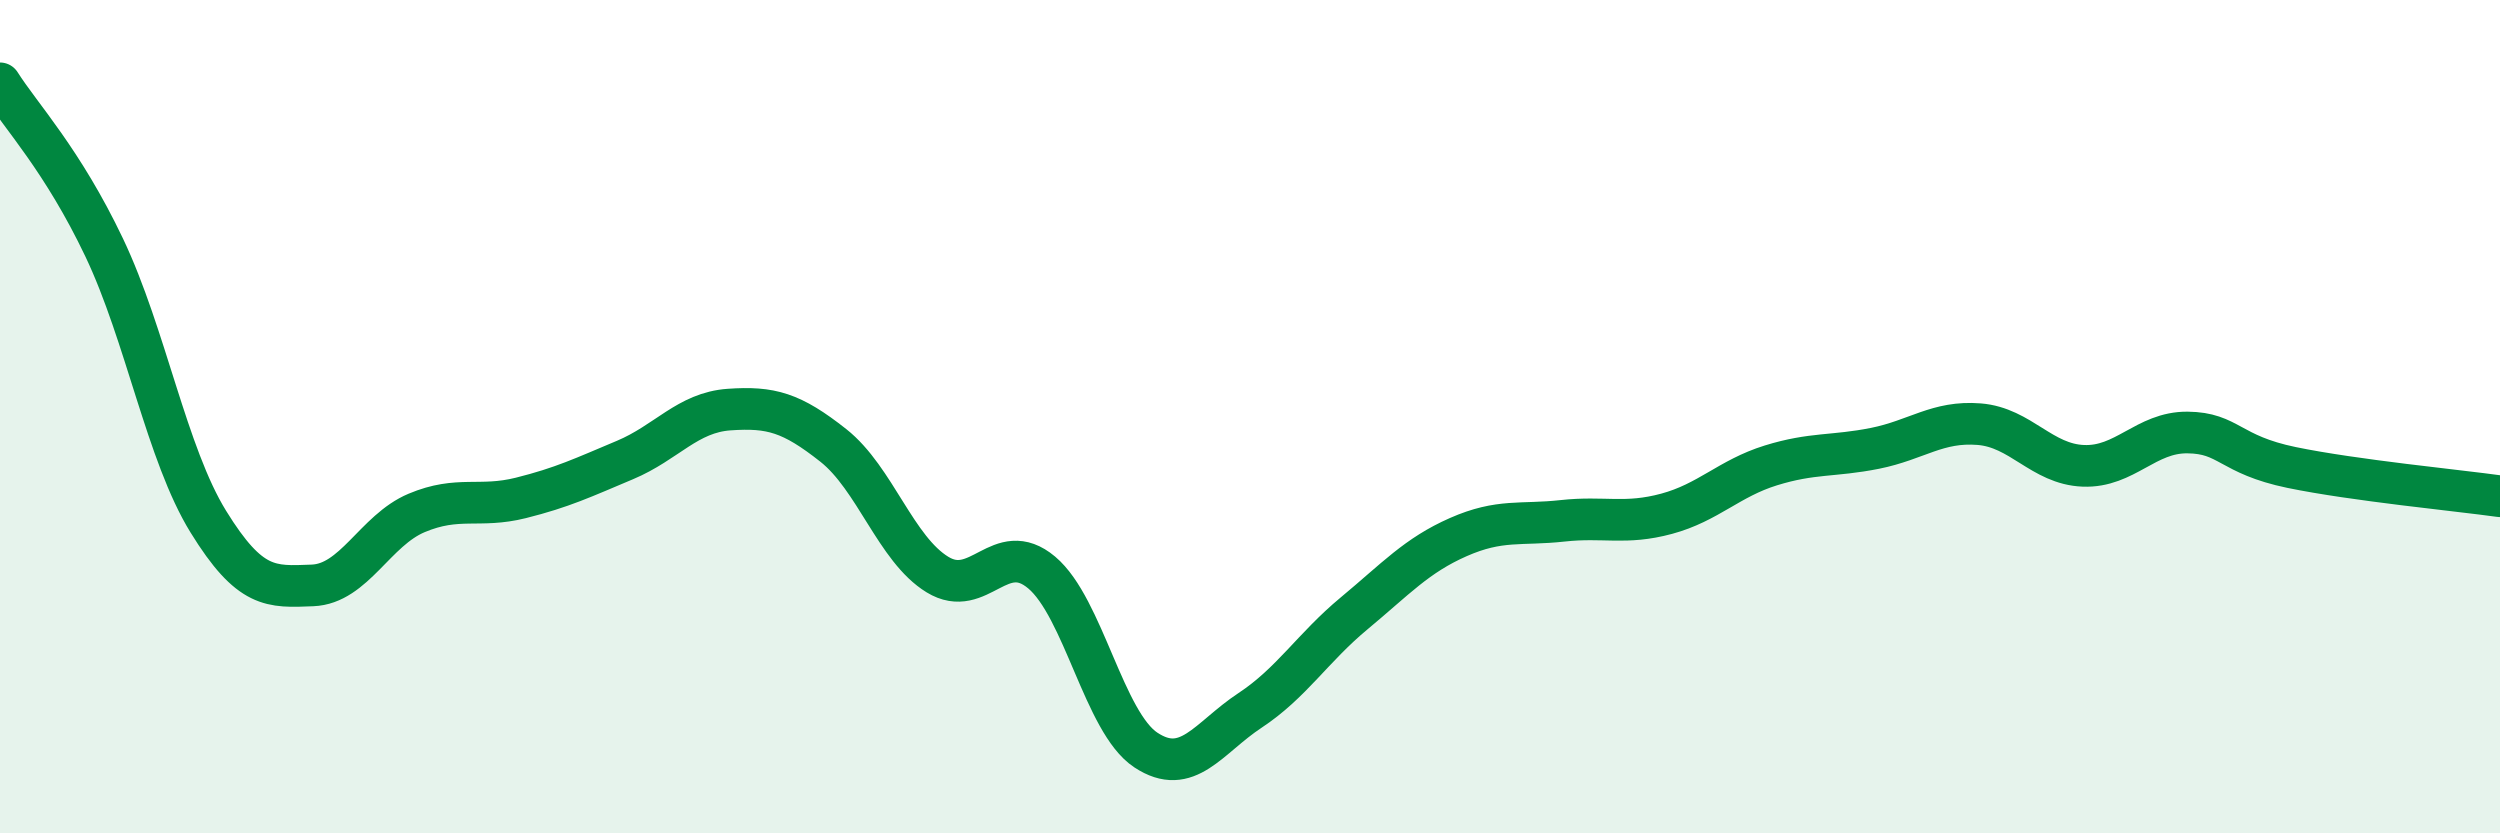
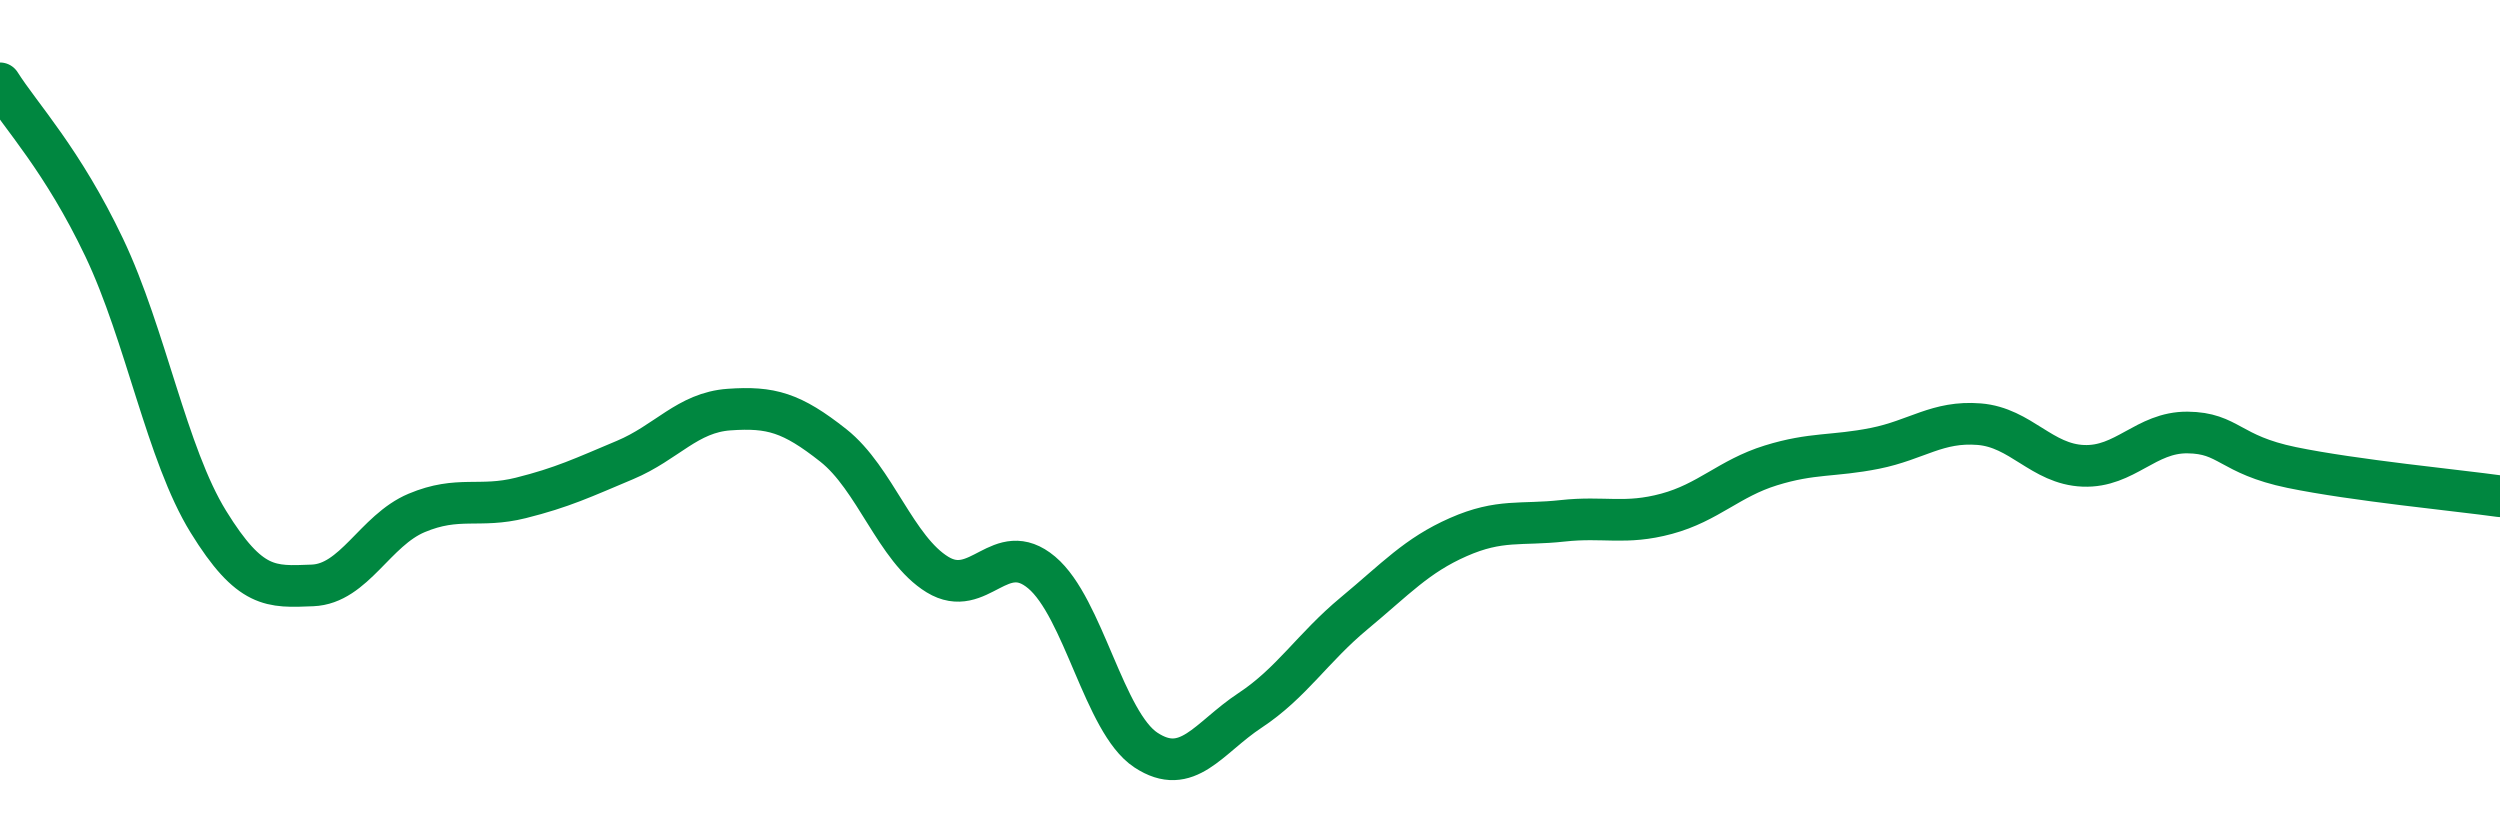
<svg xmlns="http://www.w3.org/2000/svg" width="60" height="20" viewBox="0 0 60 20">
-   <path d="M 0,2 C 0.5,2.79 1.5,3.84 2.5,5.94 C 3.5,8.04 4,10.9 5,12.52 C 6,14.14 6.5,14.09 7.5,14.05 C 8.5,14.01 9,12.73 10,12.31 C 11,11.89 11.5,12.2 12.5,11.95 C 13.5,11.7 14,11.46 15,11.04 C 16,10.62 16.5,9.9 17.5,9.83 C 18.5,9.76 19,9.9 20,10.69 C 21,11.48 21.5,13.18 22.5,13.79 C 23.5,14.4 24,12.9 25,13.74 C 26,14.58 26.5,17.34 27.5,18 C 28.5,18.66 29,17.71 30,17.05 C 31,16.39 31.5,15.55 32.5,14.72 C 33.5,13.89 34,13.33 35,12.89 C 36,12.45 36.5,12.61 37.5,12.5 C 38.5,12.39 39,12.6 40,12.33 C 41,12.06 41.5,11.48 42.5,11.17 C 43.5,10.86 44,10.96 45,10.76 C 46,10.56 46.5,10.1 47.5,10.18 C 48.5,10.26 49,11.14 50,11.18 C 51,11.22 51.5,10.37 52.5,10.38 C 53.5,10.39 53.5,10.91 55,11.22 C 56.5,11.53 59,11.77 60,11.91L60 20L0 20Z" fill="#008740" opacity="0.1" stroke-linecap="round" stroke-linejoin="round" />
  <path d="M 0,2 C 0.5,2.79 1.5,3.84 2.5,5.94 C 3.5,8.04 4,10.9 5,12.52 C 6,14.14 6.5,14.09 7.5,14.05 C 8.5,14.01 9,12.73 10,12.31 C 11,11.89 11.5,12.2 12.5,11.95 C 13.5,11.7 14,11.46 15,11.04 C 16,10.62 16.5,9.9 17.5,9.83 C 18.5,9.76 19,9.9 20,10.69 C 21,11.48 21.5,13.18 22.5,13.79 C 23.5,14.4 24,12.9 25,13.74 C 26,14.58 26.5,17.34 27.5,18 C 28.5,18.66 29,17.71 30,17.05 C 31,16.39 31.5,15.55 32.5,14.72 C 33.5,13.89 34,13.33 35,12.89 C 36,12.45 36.5,12.61 37.5,12.5 C 38.5,12.39 39,12.6 40,12.33 C 41,12.06 41.5,11.48 42.5,11.17 C 43.5,10.86 44,10.96 45,10.76 C 46,10.56 46.5,10.1 47.5,10.18 C 48.5,10.26 49,11.14 50,11.18 C 51,11.22 51.5,10.37 52.5,10.38 C 53.5,10.39 53.5,10.91 55,11.22 C 56.5,11.53 59,11.77 60,11.91" stroke="#008740" stroke-width="1" fill="none" stroke-linecap="round" stroke-linejoin="round" />
</svg>